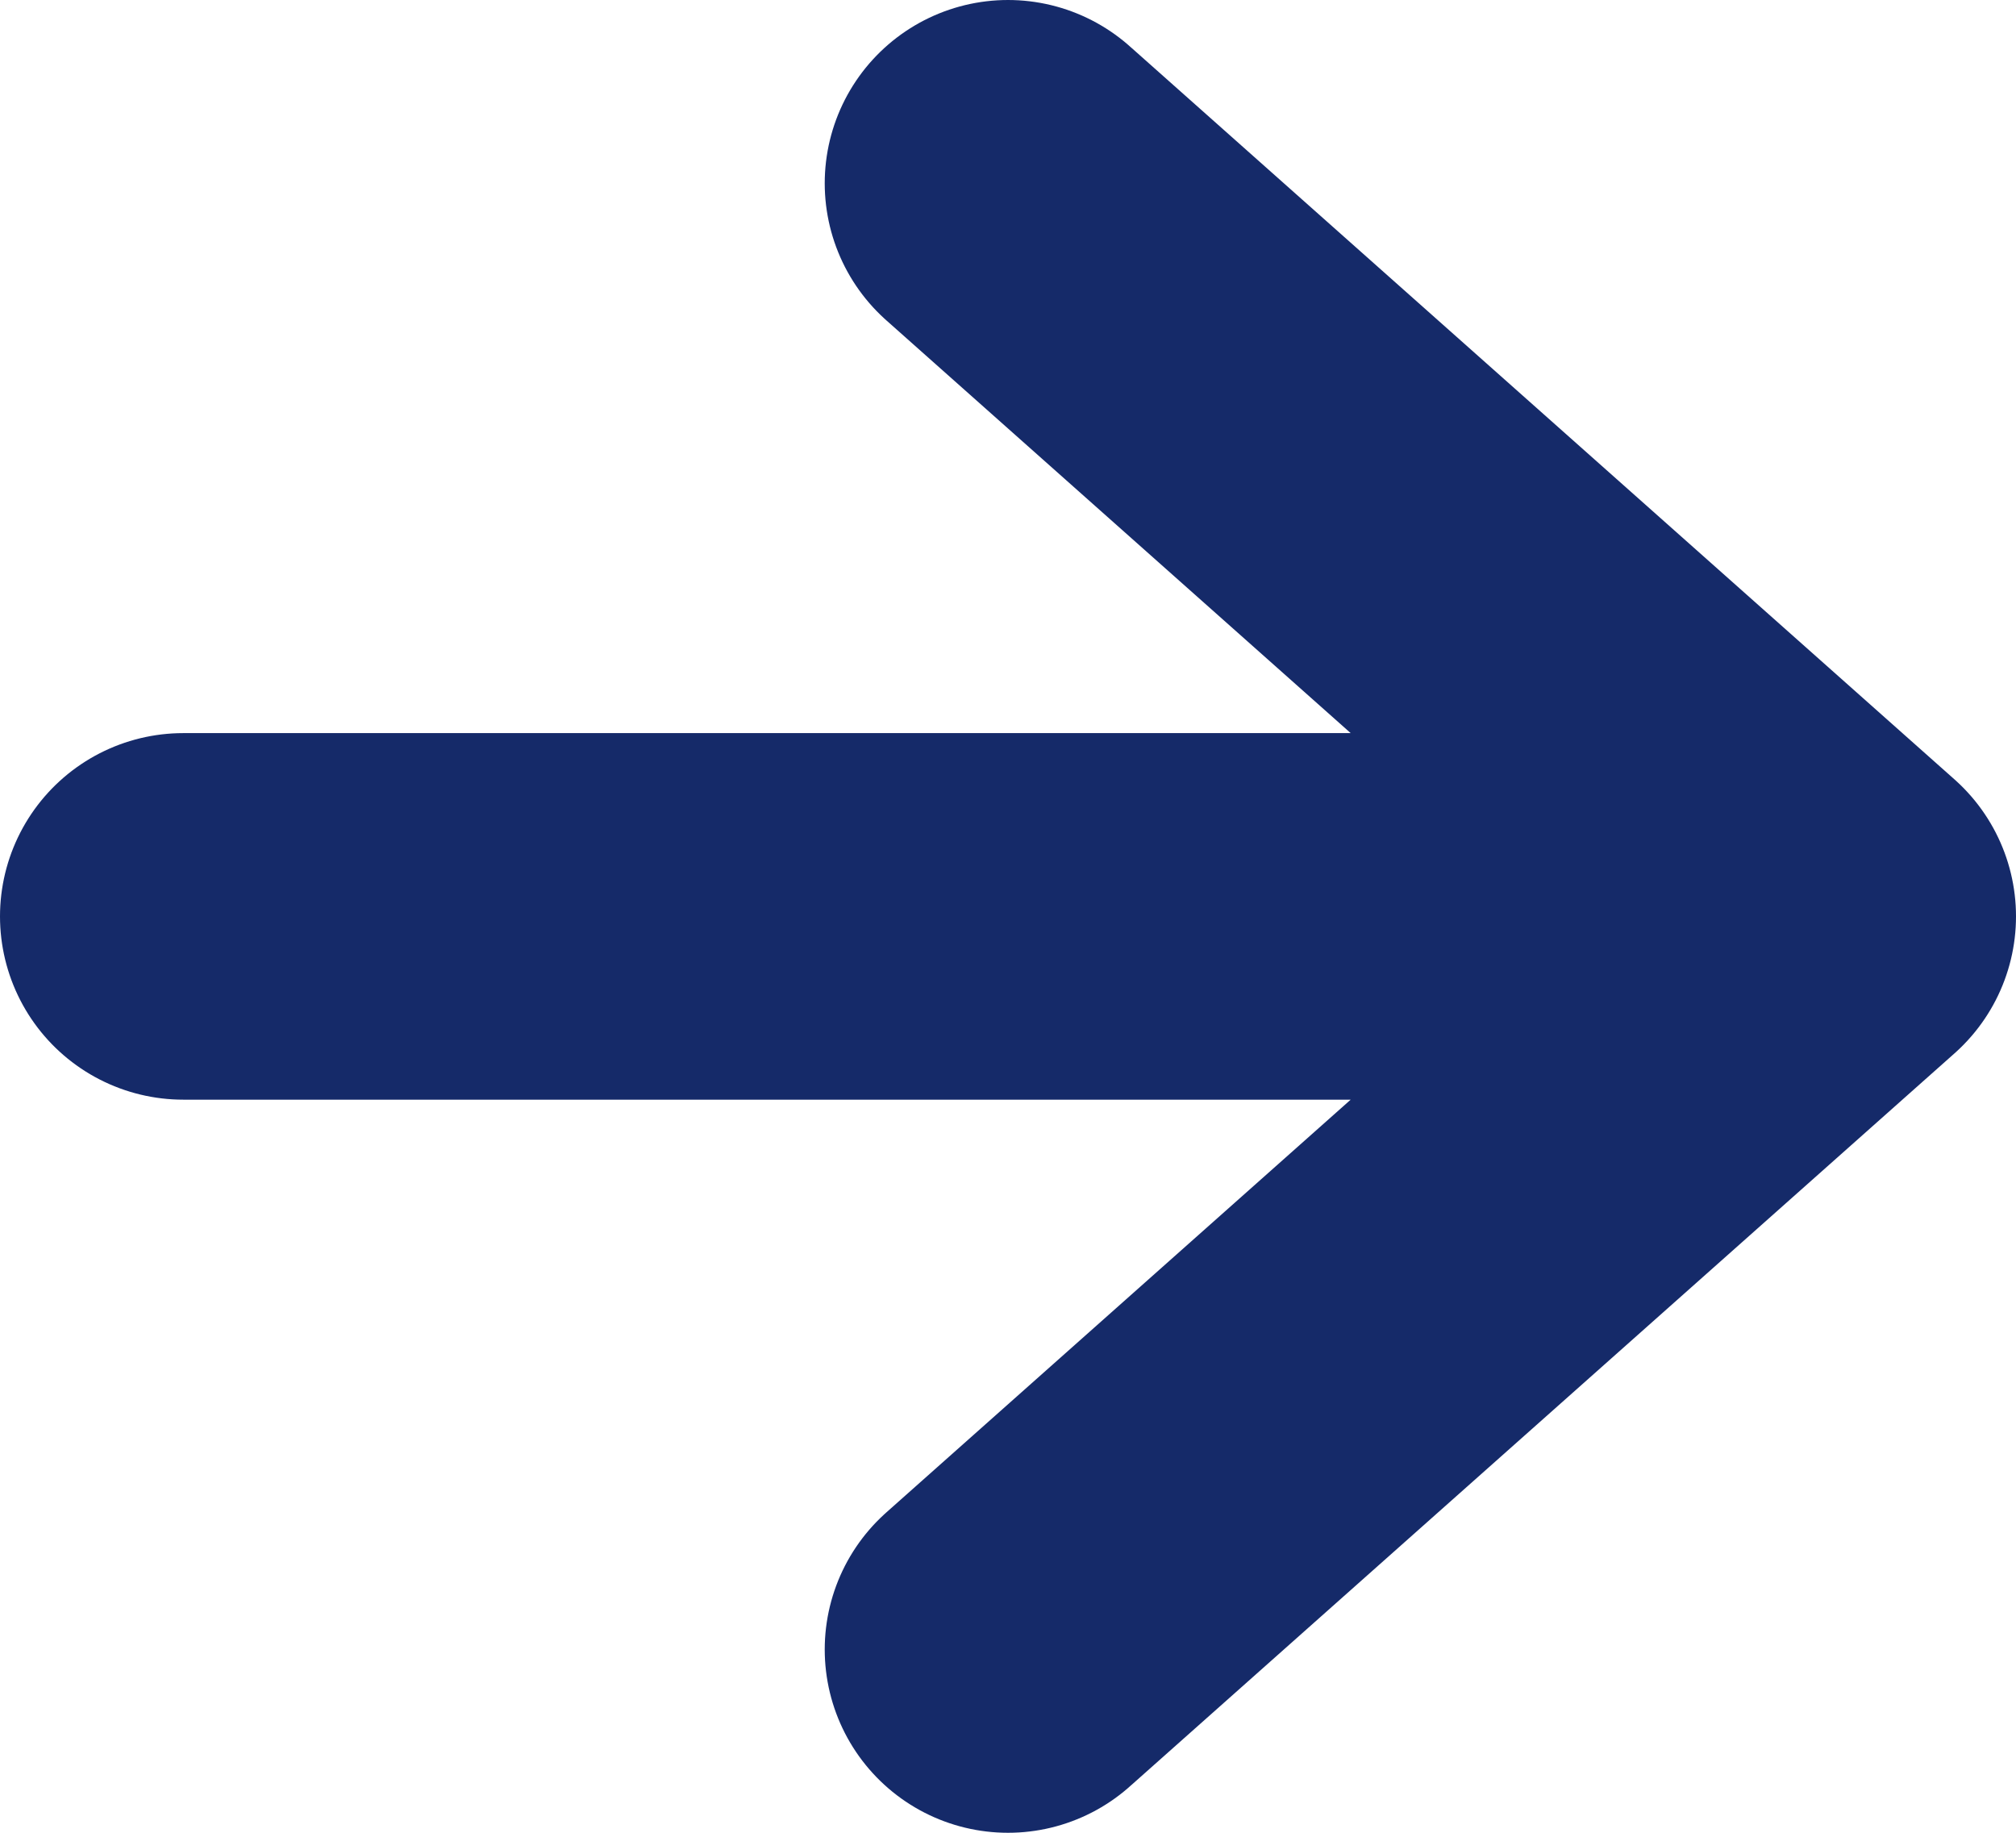
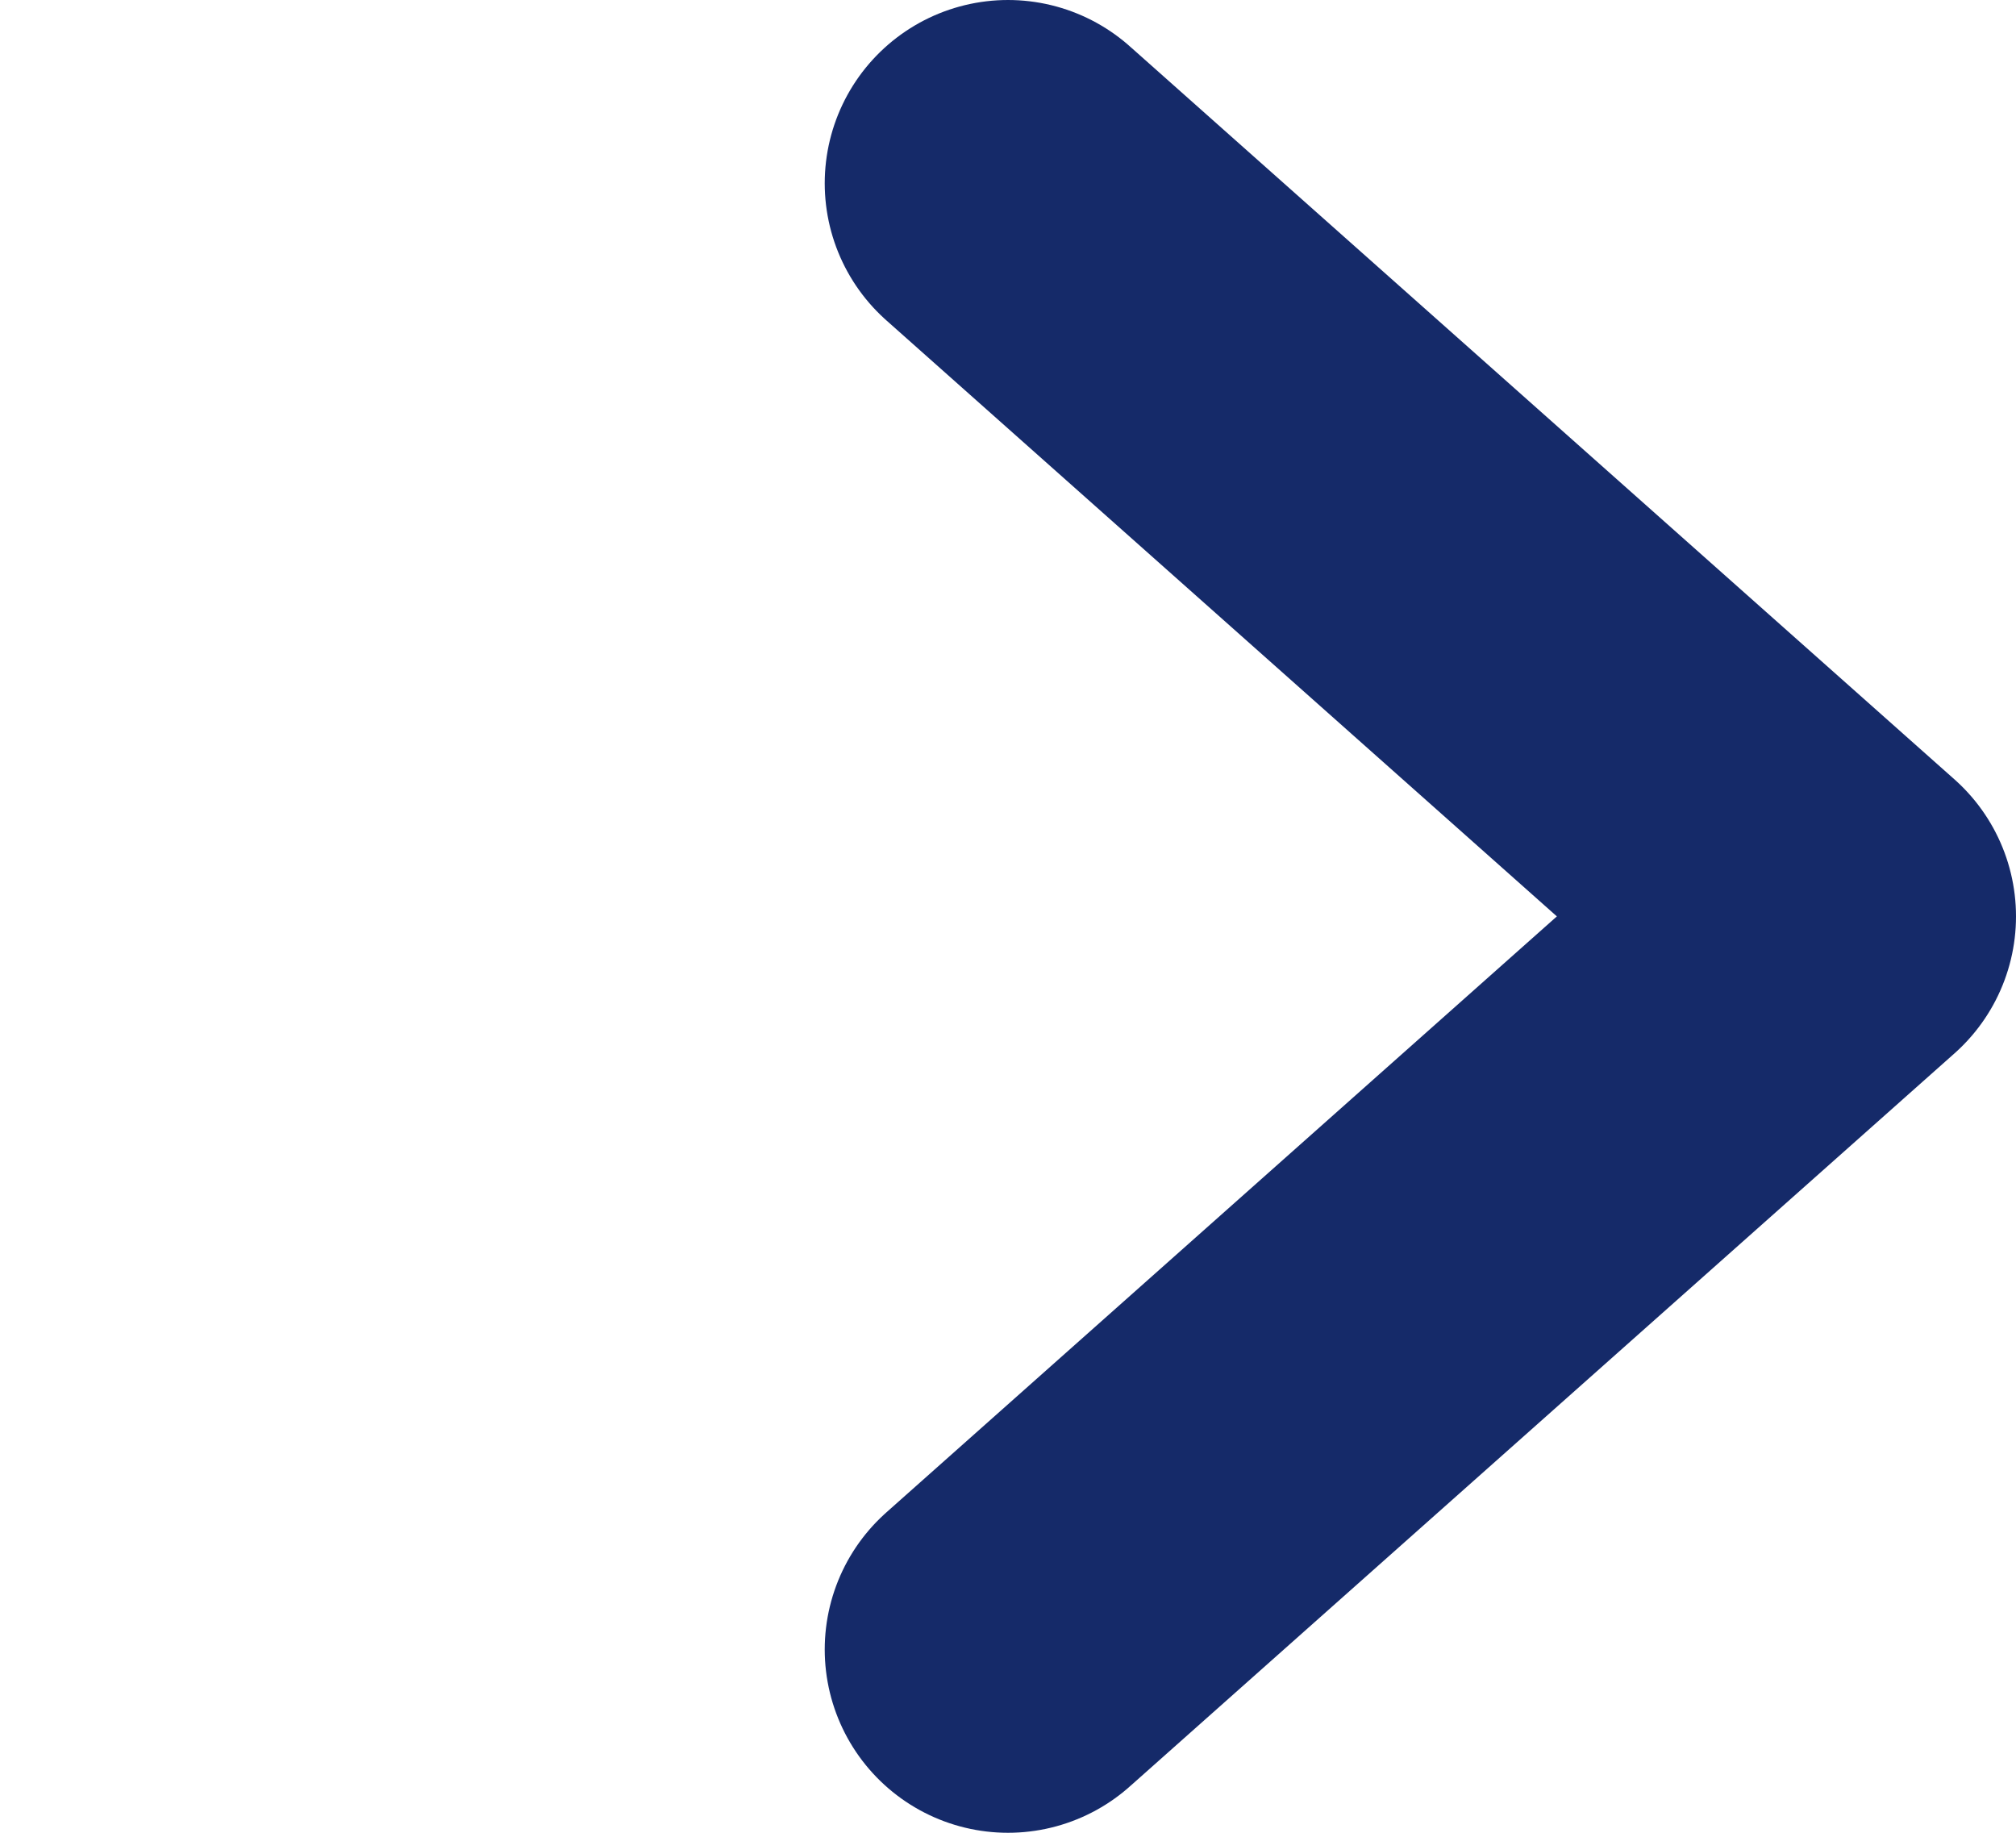
<svg xmlns="http://www.w3.org/2000/svg" width="11" height="10" viewBox="0 0 11 10" fill="none">
-   <path d="M1 5L10 5M10 5L5.5 9M10 5L5.5 1" stroke="#152A69" stroke-width="2" stroke-linecap="round" stroke-linejoin="round" />
+   <path d="M1 5M10 5L5.5 9M10 5L5.5 1" stroke="#152A69" stroke-width="2" stroke-linecap="round" stroke-linejoin="round" />
</svg>